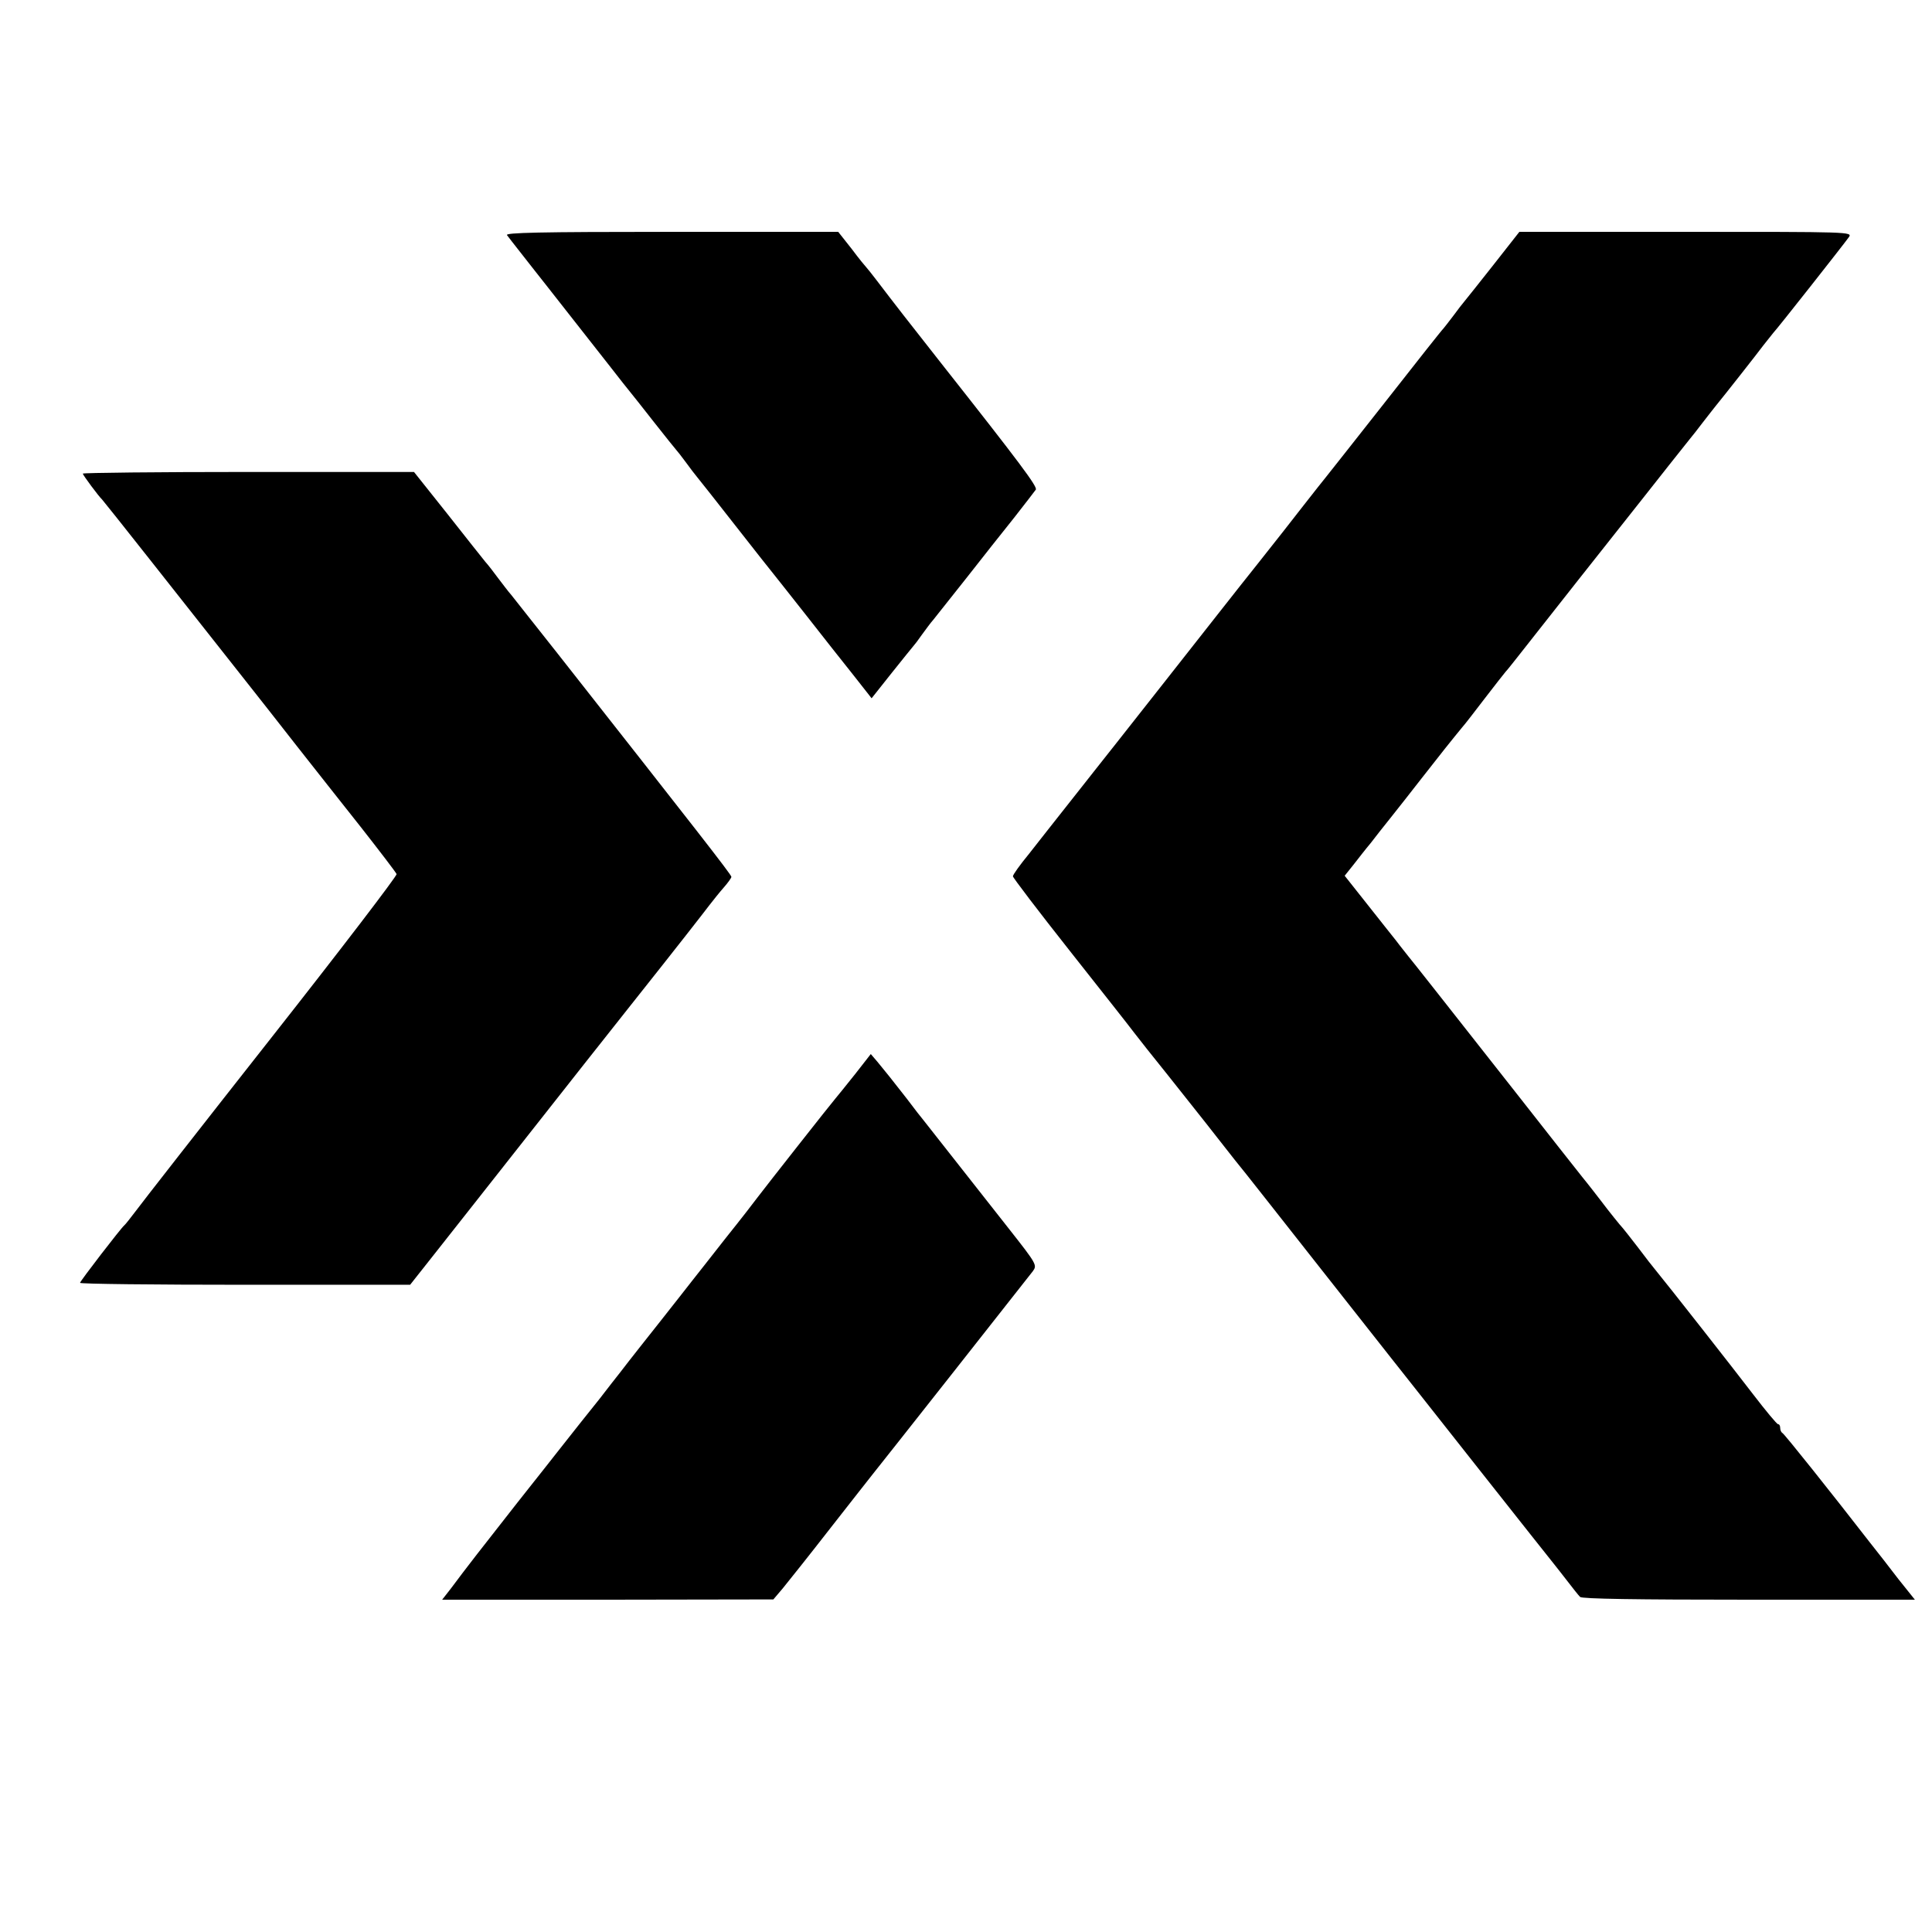
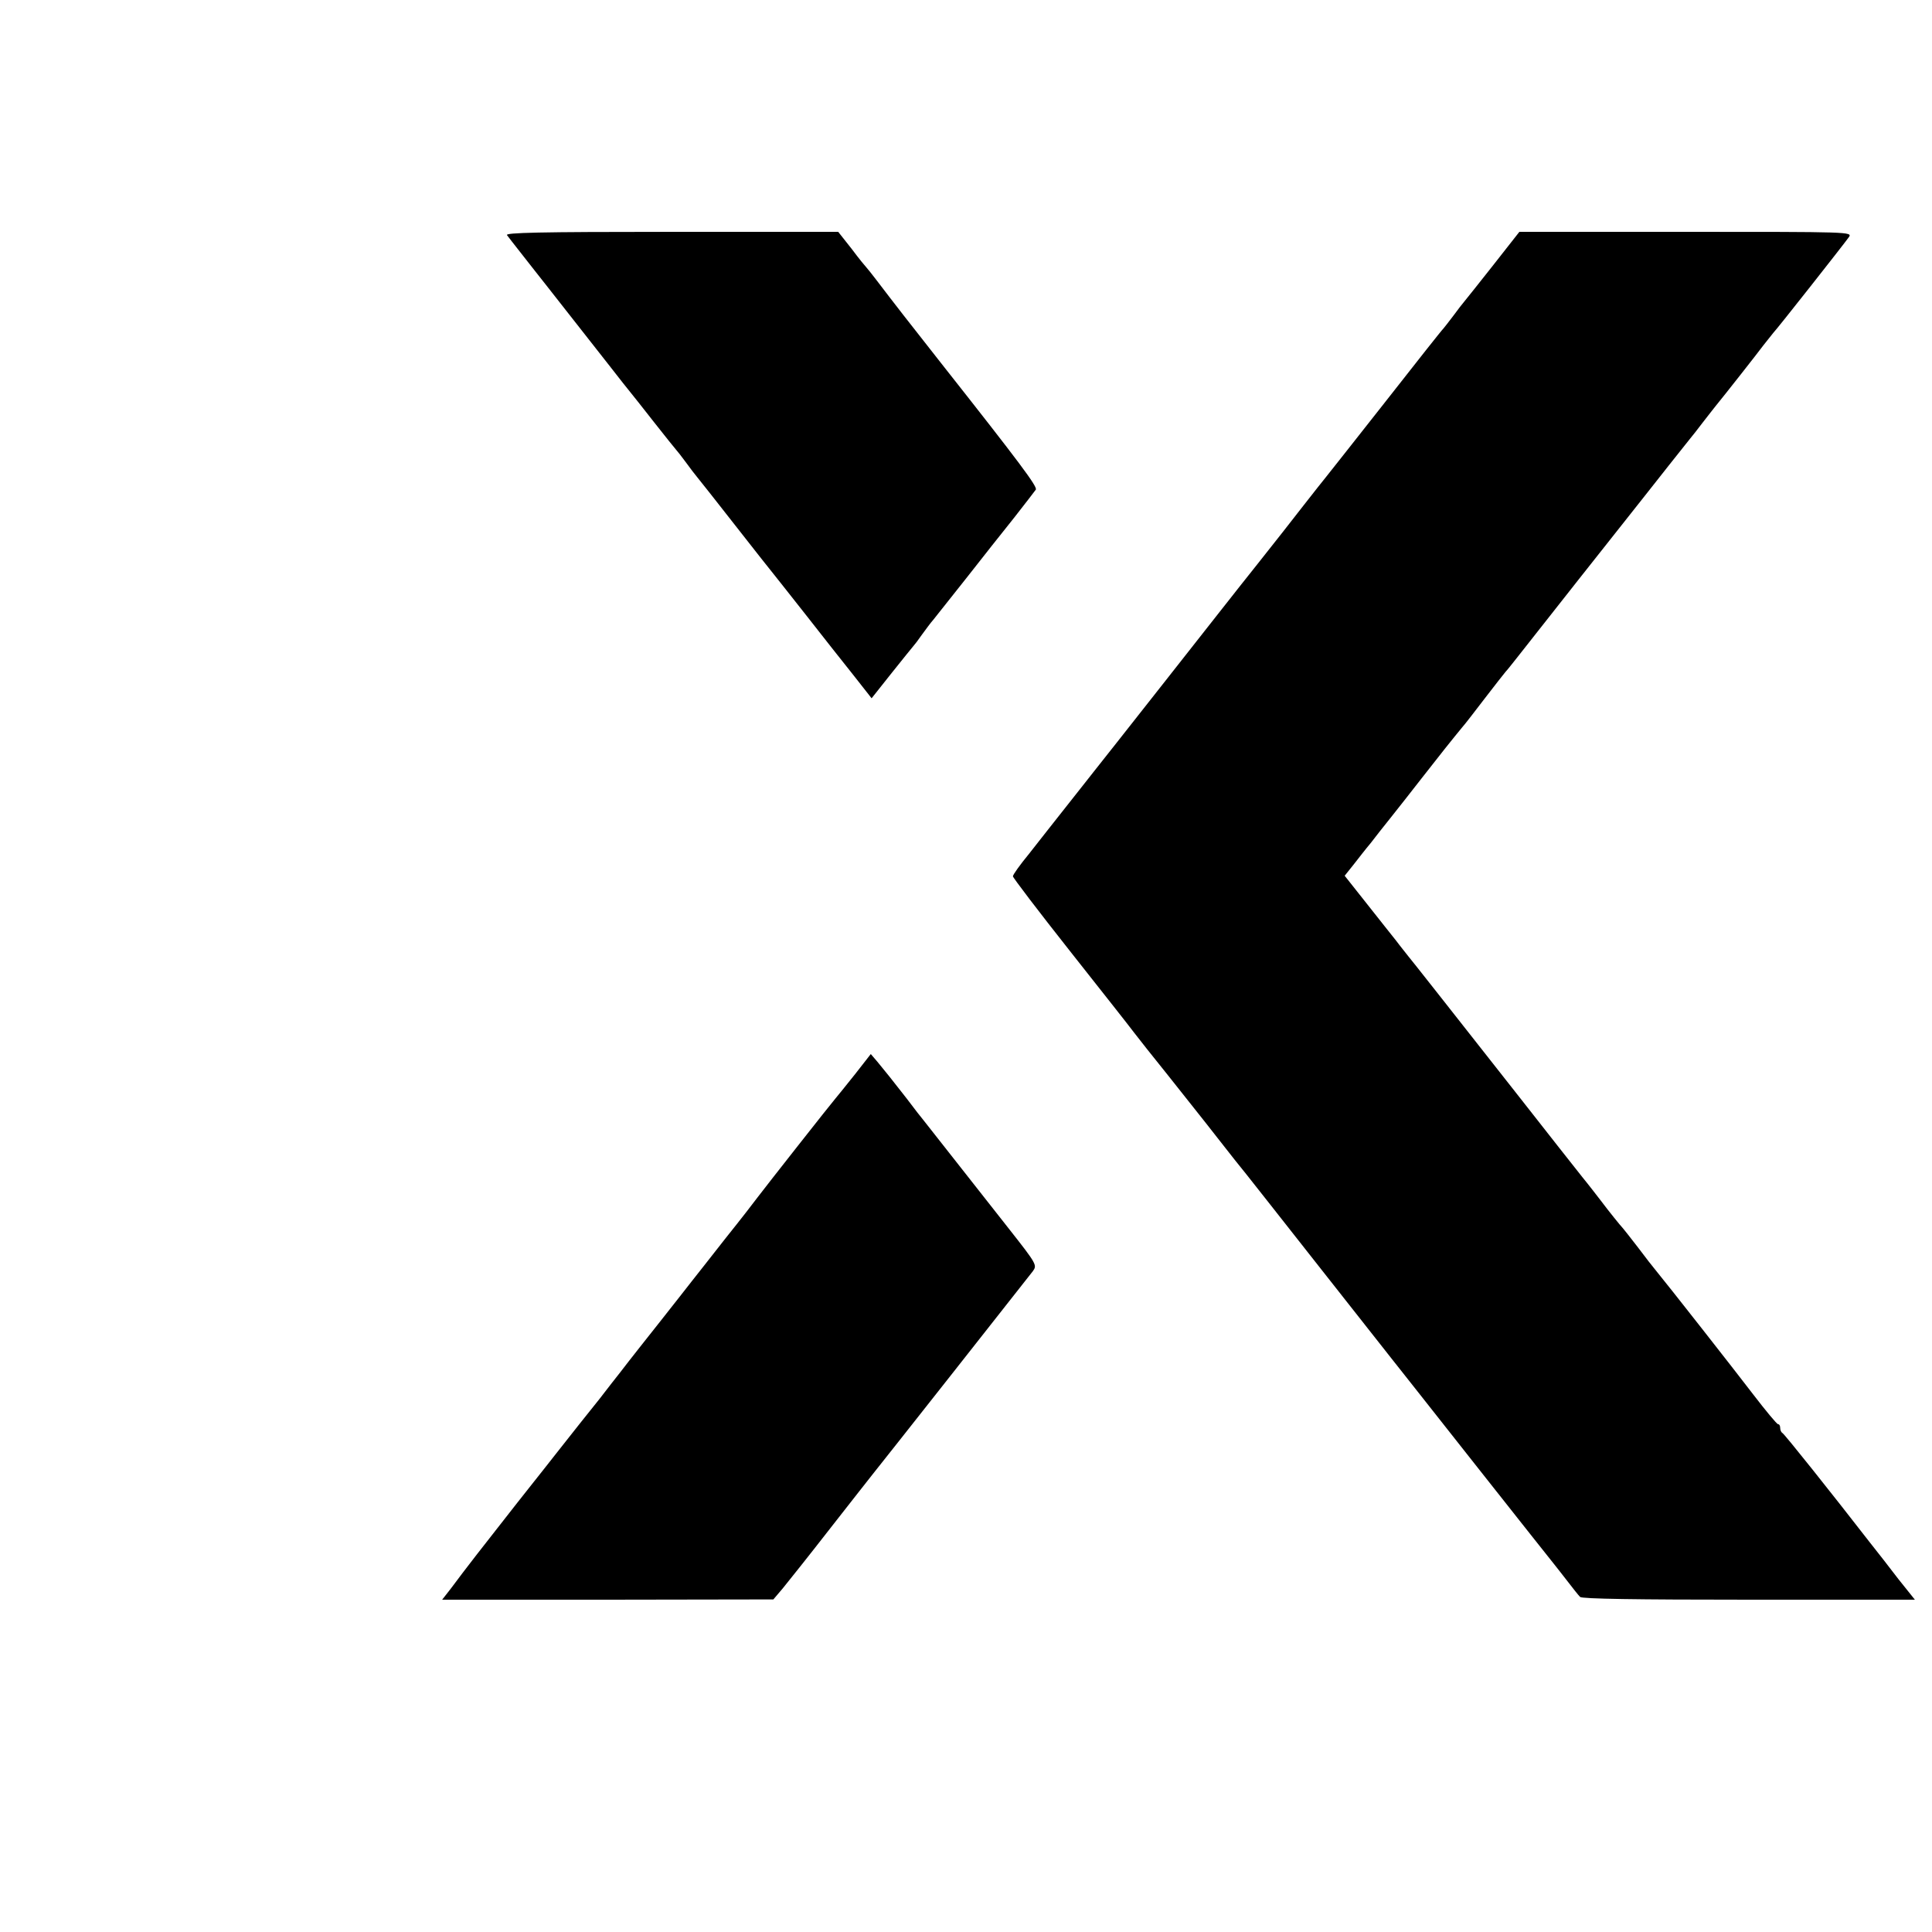
<svg xmlns="http://www.w3.org/2000/svg" version="1.0" width="700pt" height="700pt" viewBox="0 0 700 700" preserveAspectRatio="xMidYMid meet">
  <g transform="translate(0,700) scale(0.1,-0.1)" fill="#000000" stroke="none">
    <path d="M1837 6148 c5 -7 27 -35 49 -63 21 -27 44 -56 51 -65 6 -8 58 -73 114 -145 56 -71 129 -164 161 -205 32 -41 64 -82 71 -90 7 -8 46 -58 87 -110 41 -52 77 -97 80 -100 3 -3 19 -23 35 -45 16 -22 35 -47 42 -55 7 -8 69 -87 138 -175 69 -88 131 -167 138 -175 7 -8 59 -75 117 -148 58 -74 135 -172 172 -218 l66 -84 73 92 c41 51 76 95 79 98 3 3 17 21 30 40 14 19 32 44 42 55 9 11 63 79 119 150 56 72 135 171 174 220 39 50 74 95 78 101 6 11 -55 93 -343 458 -119 151 -168 214 -235 302 -16 21 -32 41 -35 44 -3 3 -28 33 -54 68 l-49 62 -605 0 c-482 0 -603 -3 -595 -12z" />
    <path d="M5410 6039 c-52 -66 -100 -126 -105 -132 -6 -7 -24 -30 -40 -52 -17 -22 -32 -42 -35 -45 -4 -3 -98 -122 -210 -265 -113 -143 -210 -267 -217 -275 -7 -8 -42 -53 -79 -100 -36 -47 -112 -143 -169 -215 -57 -71 -209 -265 -339 -430 -130 -165 -244 -310 -254 -322 -9 -12 -53 -67 -97 -123 -44 -56 -106 -134 -137 -174 -32 -39 -58 -75 -58 -81 0 -5 93 -127 206 -270 113 -143 218 -276 232 -295 15 -20 70 -89 123 -155 52 -66 133 -167 178 -225 45 -58 93 -118 107 -135 13 -16 130 -165 260 -330 130 -165 249 -316 264 -335 15 -19 152 -192 304 -385 152 -192 282 -357 289 -365 6 -8 28 -35 47 -60 19 -25 39 -50 45 -56 7 -7 203 -10 611 -10 l602 0 -60 75 c-32 42 -78 101 -102 131 -142 183 -311 395 -318 398 -4 2 -8 10 -8 18 0 8 -3 14 -8 14 -4 0 -44 48 -90 108 -68 89 -312 400 -355 452 -7 8 -35 44 -62 80 -28 36 -52 67 -55 70 -8 8 -53 64 -80 100 -14 18 -43 56 -66 84 -22 28 -126 159 -229 291 -291 370 -384 488 -403 511 -9 12 -29 36 -43 55 -15 19 -63 79 -107 135 l-80 101 32 40 c18 23 45 58 62 78 16 21 49 63 74 94 25 31 74 94 110 140 63 81 115 146 148 186 10 11 46 58 82 105 36 47 70 90 75 96 6 6 23 28 39 48 35 45 417 529 454 575 47 60 162 205 175 221 7 8 28 35 47 60 19 25 41 52 47 60 28 34 150 189 173 220 14 18 30 38 35 44 13 13 254 319 274 347 13 19 4 19 -590 19 l-604 0 -95 -121z" />
-     <path d="M300 5284 c0 -5 58 -83 70 -94 3 -3 82 -102 175 -220 93 -118 228 -289 300 -380 72 -91 176 -223 232 -295 56 -71 159 -202 229 -290 69 -88 128 -165 131 -172 2 -6 -202 -273 -454 -593 -252 -320 -473 -603 -492 -629 -19 -25 -37 -48 -41 -51 -12 -10 -160 -202 -160 -208 0 -4 269 -7 598 -7 l598 0 79 100 c44 55 196 249 339 430 143 182 310 393 371 470 197 248 269 341 295 375 14 18 37 47 52 64 15 17 28 35 28 39 0 8 -135 180 -628 807 -85 107 -161 204 -170 215 -10 11 -30 38 -47 60 -16 22 -37 49 -47 60 -9 11 -71 89 -137 173 l-121 152 -600 0 c-330 0 -600 -3 -600 -6z" />
    <path d="M3098 3108 c-32 -40 -64 -80 -71 -88 -15 -17 -251 -317 -282 -358 -11 -15 -62 -81 -115 -147 -52 -66 -108 -138 -125 -159 -16 -21 -66 -84 -110 -140 -44 -56 -112 -141 -150 -191 -39 -49 -75 -97 -82 -105 -14 -17 -95 -119 -135 -170 -15 -19 -84 -107 -154 -195 -128 -163 -185 -236 -240 -310 l-32 -41 600 0 600 1 34 40 c18 22 97 121 174 220 78 99 146 187 153 195 19 23 559 708 579 734 16 22 15 25 -85 152 -114 145 -292 371 -310 394 -7 8 -35 44 -62 80 -57 73 -73 93 -106 133 l-24 28 -57 -73z" />
  </g>
</svg>